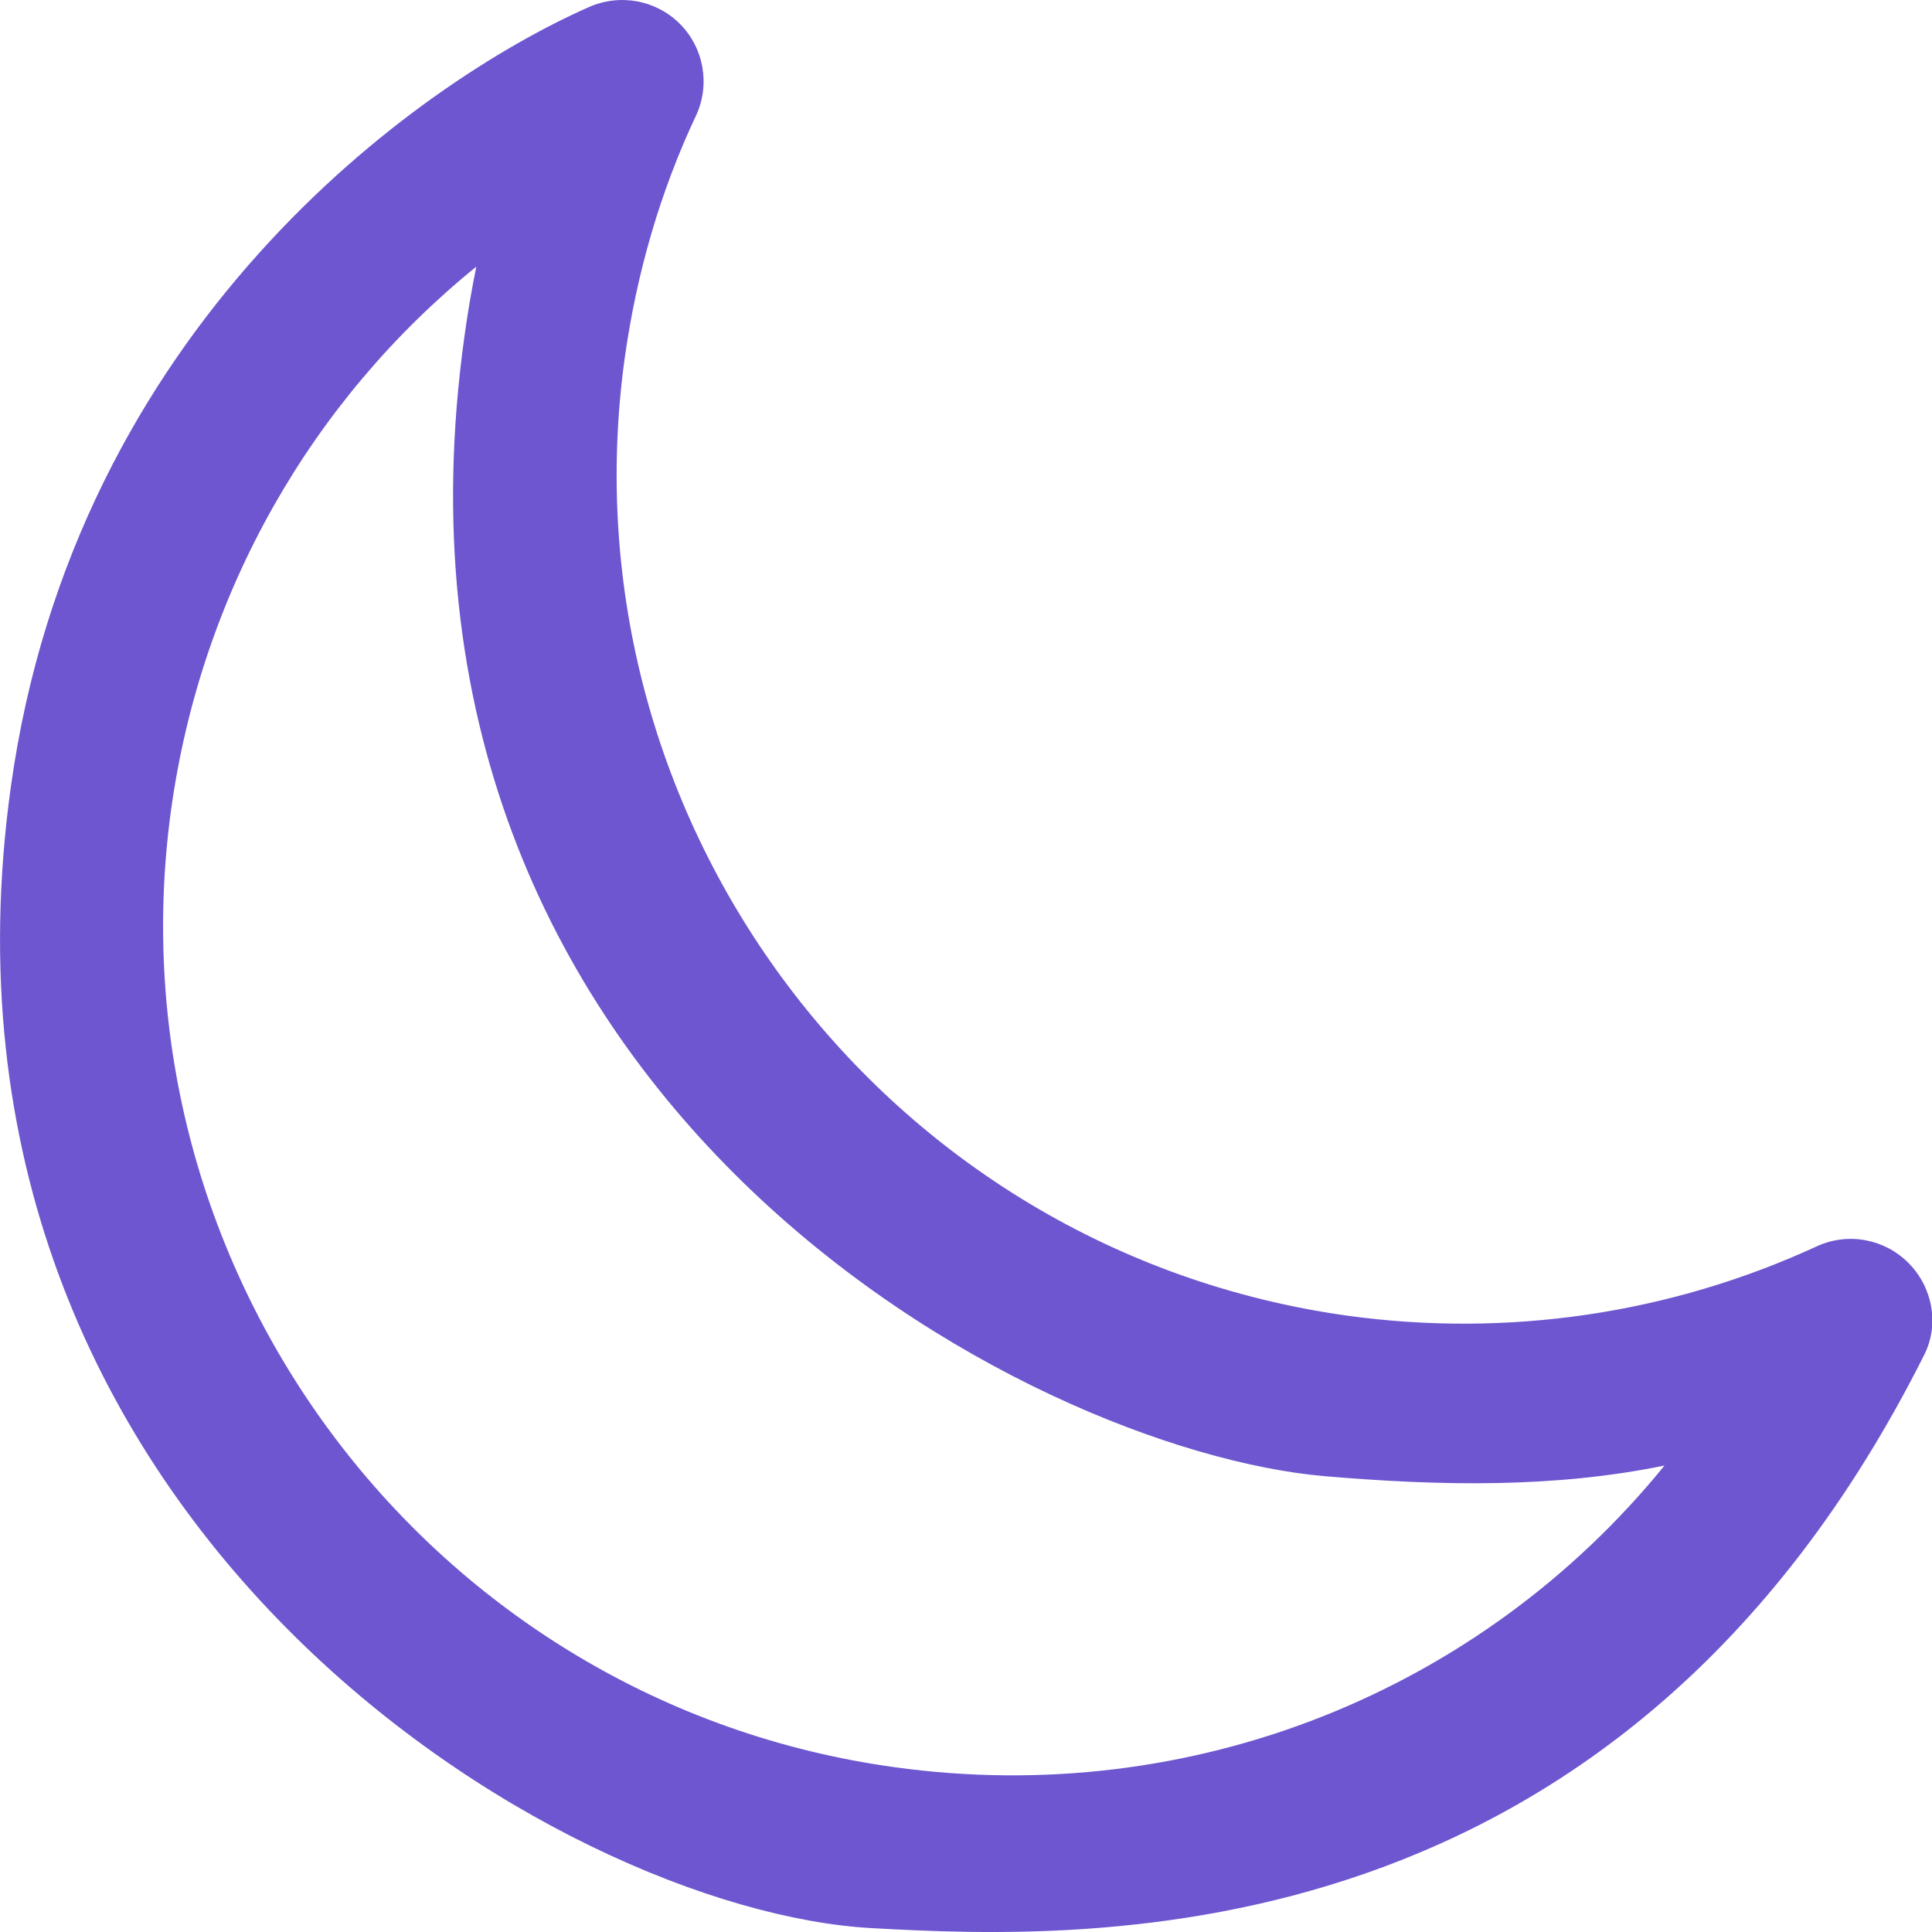
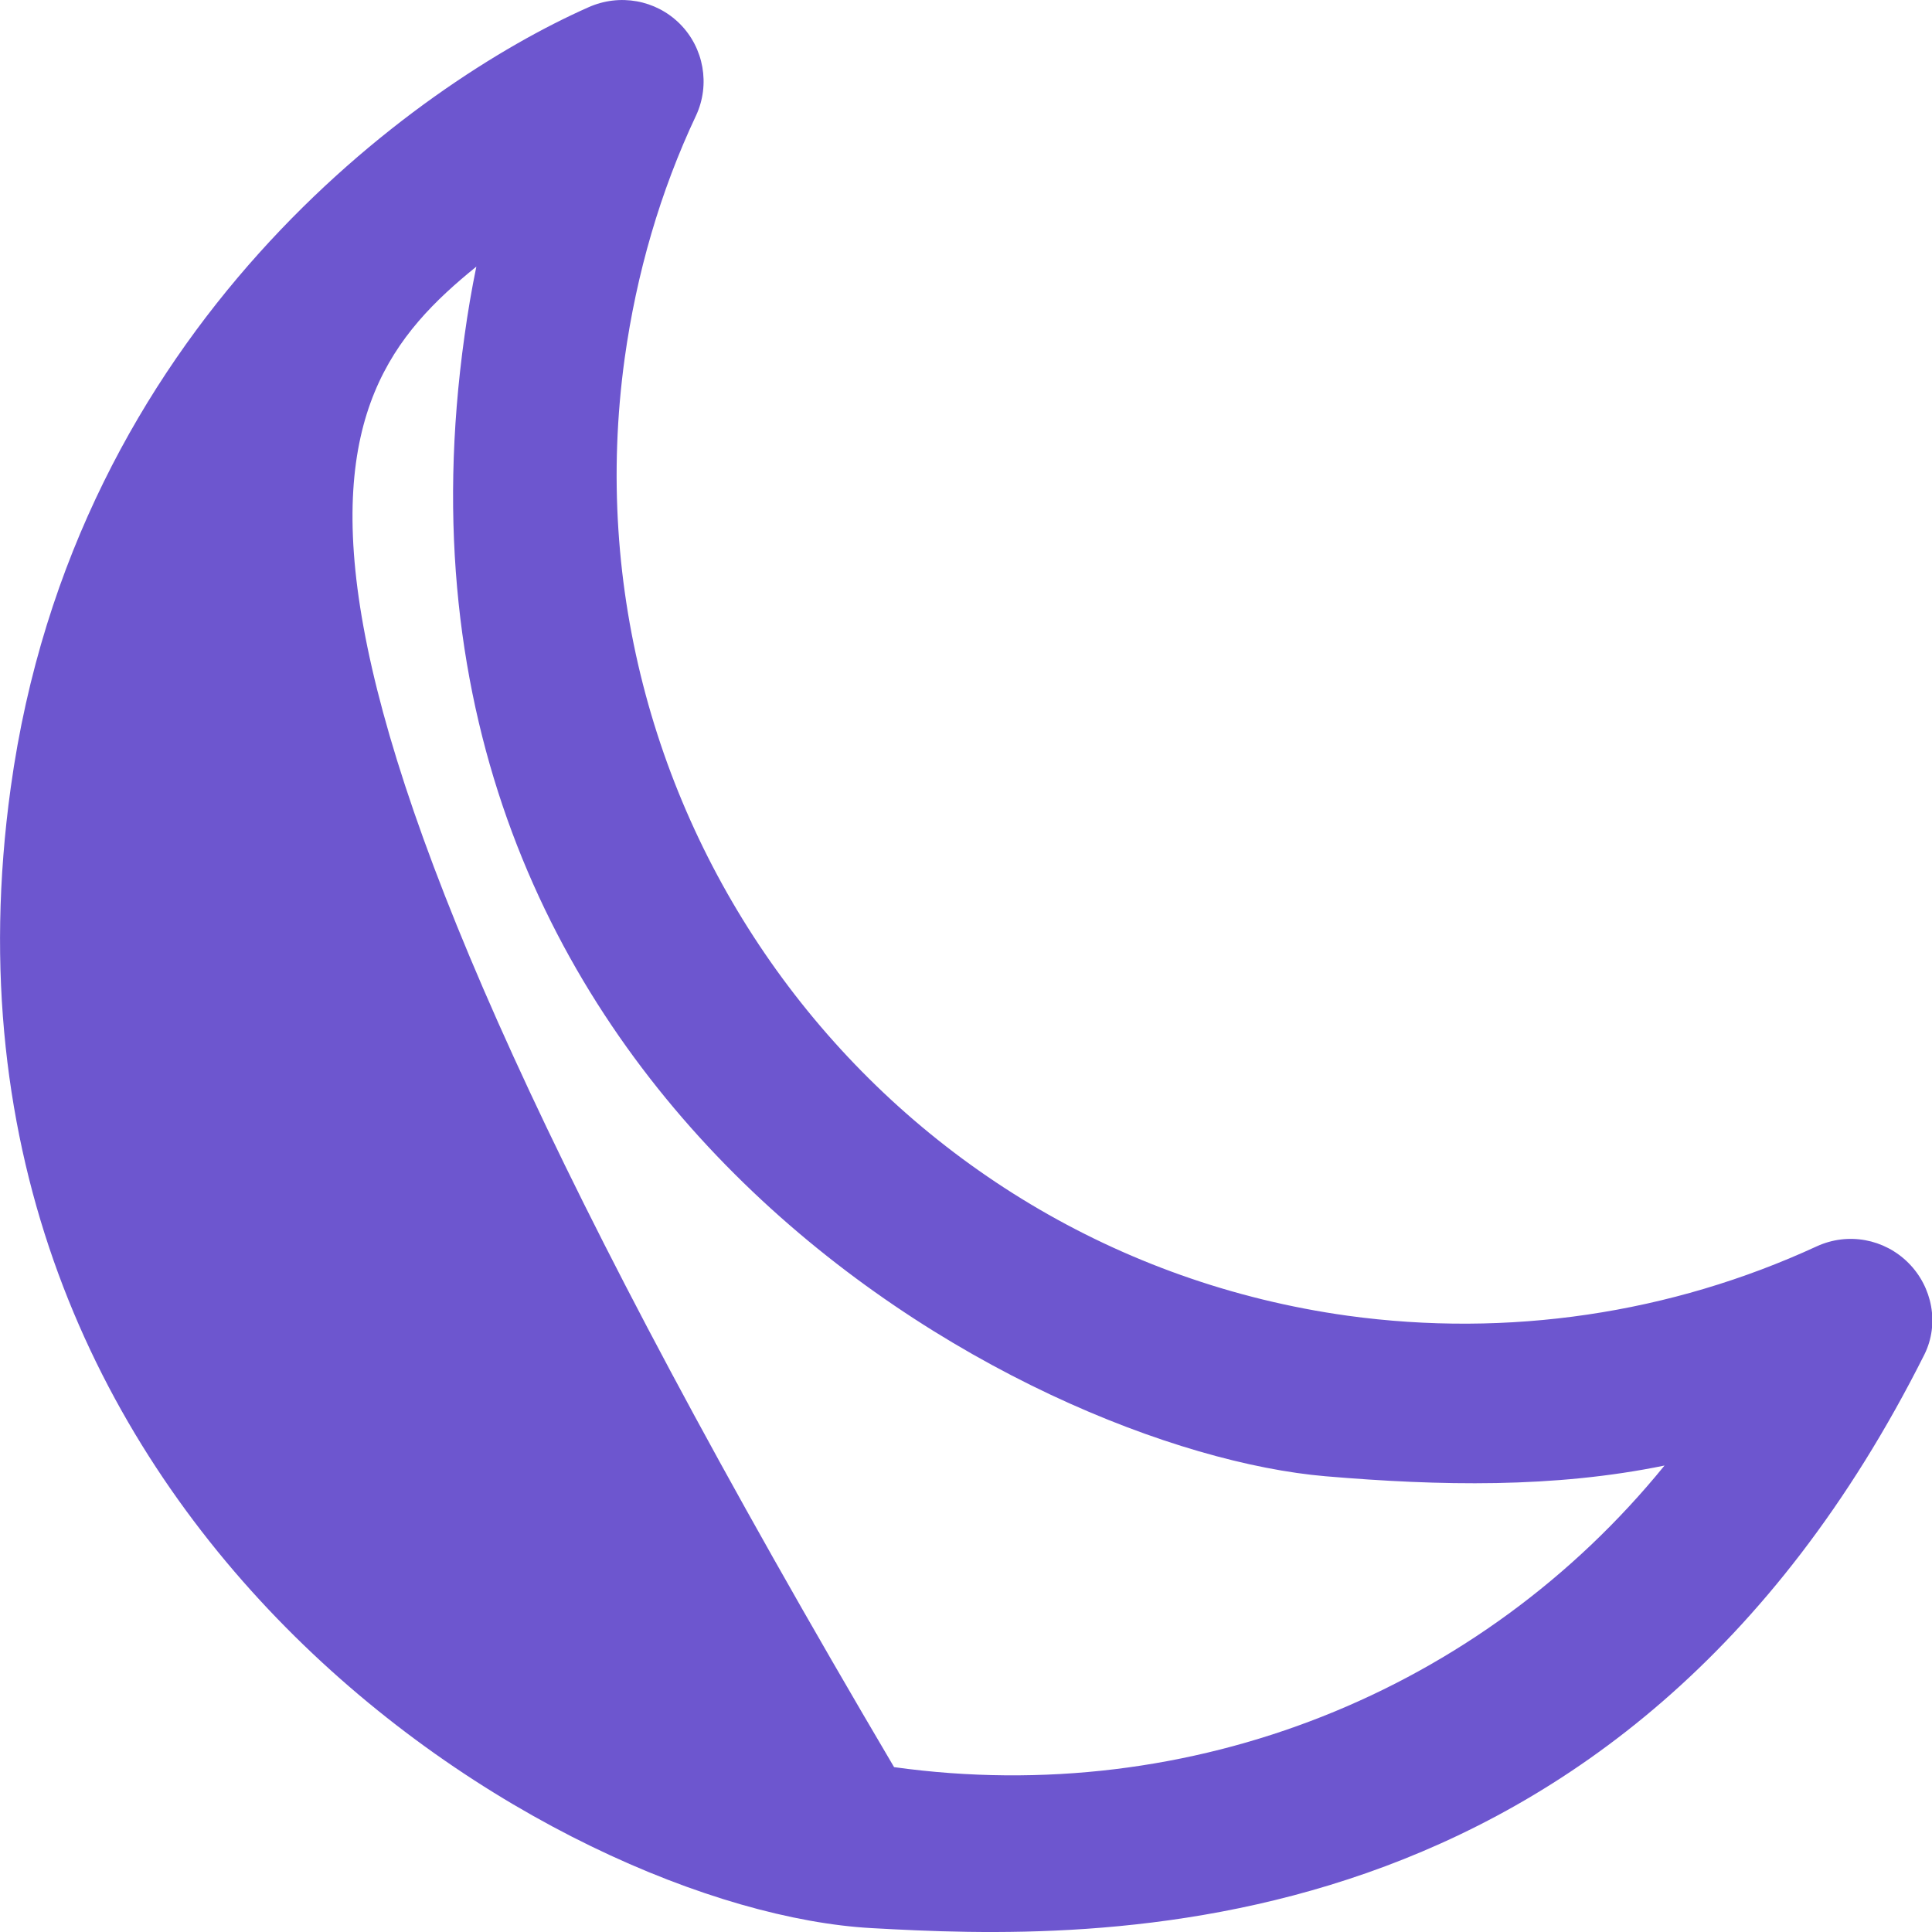
<svg xmlns="http://www.w3.org/2000/svg" width="9" height="9" viewBox="0 0 9 9" fill="none">
-   <path d="M8.89 5.883C8.778 5.771 8.609 5.739 8.463 5.806C7.782 6.12 7.025 6.232 6.277 6.129C4.123 5.829 2.612 3.829 2.91 1.669C2.965 1.275 3.075 0.893 3.243 0.537C3.309 0.394 3.279 0.223 3.167 0.111C3.055 -0.001 2.886 -0.031 2.741 0.034C1.938 0.39 0.347 1.523 0.05 3.669C-0.424 7.095 2.603 8.903 4.062 8.982C5.085 9.039 7.55 9.131 8.965 6.309C9.035 6.167 9.002 5.995 8.89 5.883ZM4.165 8.232C2.01 7.933 0.5 5.932 0.797 3.772C0.937 2.762 1.45 1.865 2.219 1.242C2.197 1.349 2.179 1.455 2.164 1.564C1.665 5.12 4.791 6.759 6.175 6.877C6.707 6.922 7.238 6.933 7.754 6.827C6.9 7.878 5.555 8.425 4.165 8.232Z" fill="#6D56CF" />
+   <path d="M8.89 5.883C8.778 5.771 8.609 5.739 8.463 5.806C7.782 6.12 7.025 6.232 6.277 6.129C4.123 5.829 2.612 3.829 2.91 1.669C2.965 1.275 3.075 0.893 3.243 0.537C3.309 0.394 3.279 0.223 3.167 0.111C3.055 -0.001 2.886 -0.031 2.741 0.034C1.938 0.39 0.347 1.523 0.05 3.669C-0.424 7.095 2.603 8.903 4.062 8.982C5.085 9.039 7.55 9.131 8.965 6.309C9.035 6.167 9.002 5.995 8.89 5.883ZM4.165 8.232C0.937 2.762 1.45 1.865 2.219 1.242C2.197 1.349 2.179 1.455 2.164 1.564C1.665 5.12 4.791 6.759 6.175 6.877C6.707 6.922 7.238 6.933 7.754 6.827C6.9 7.878 5.555 8.425 4.165 8.232Z" fill="#6D56CF" />
</svg>